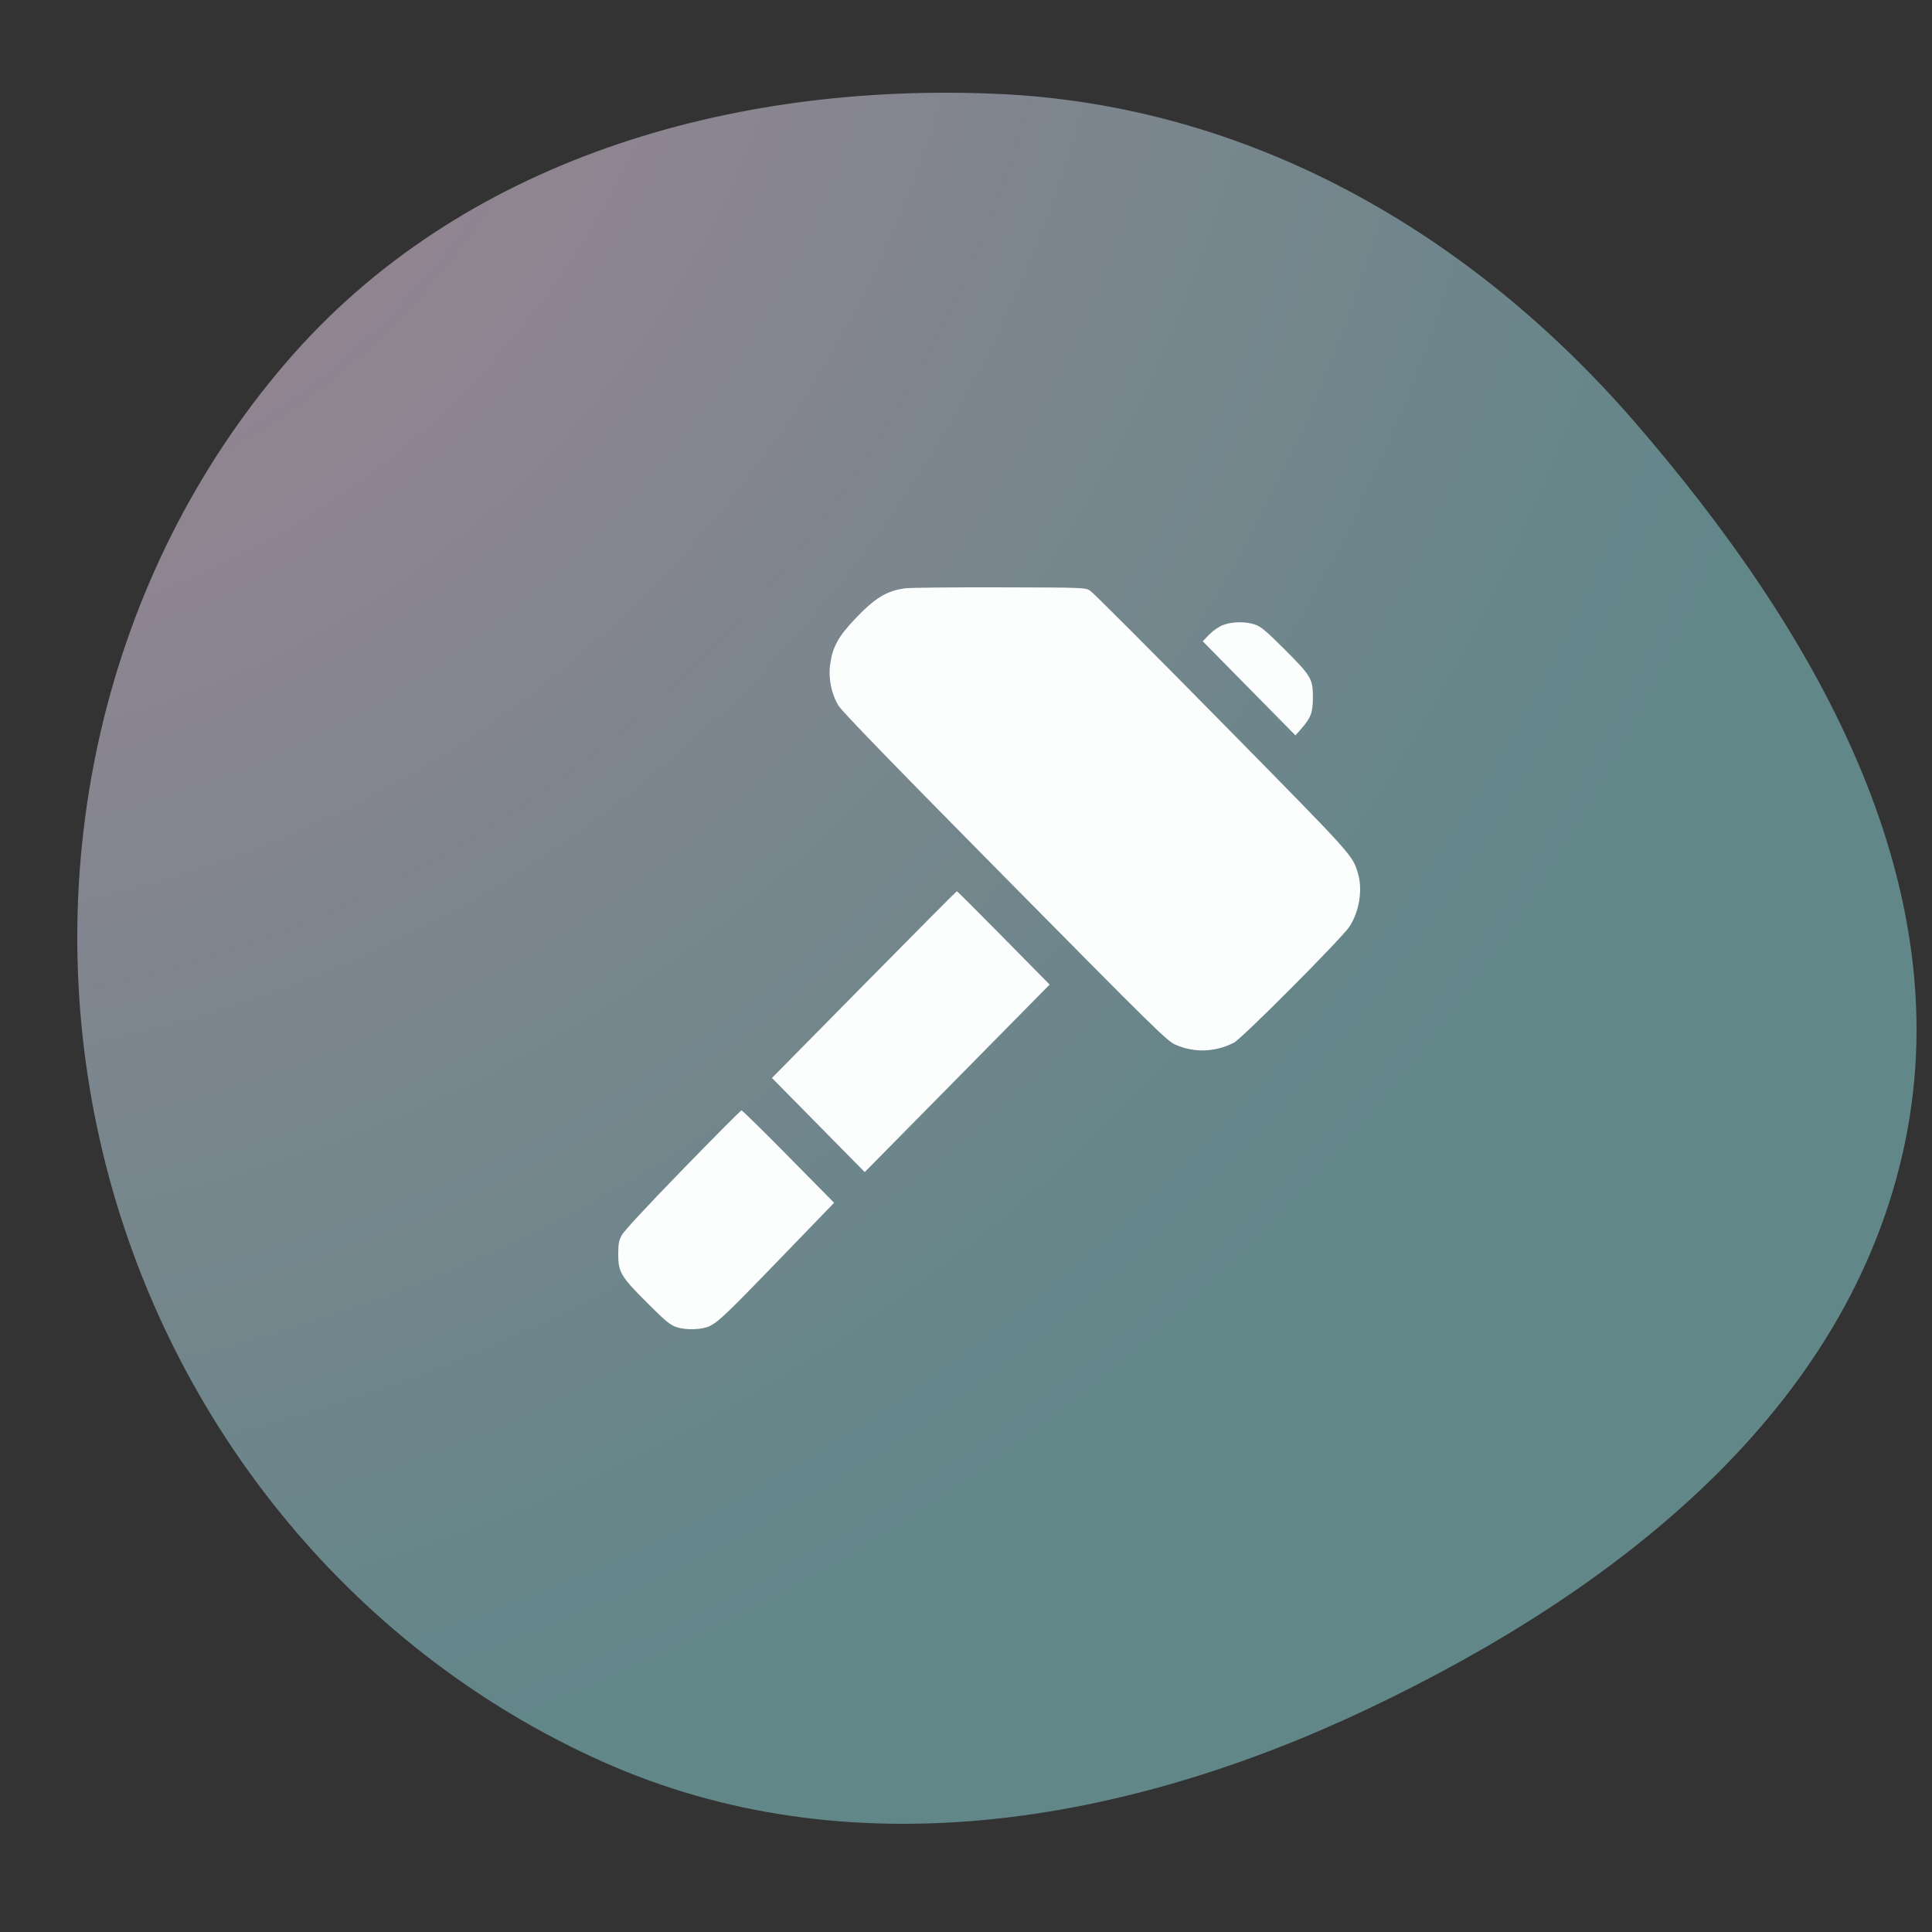
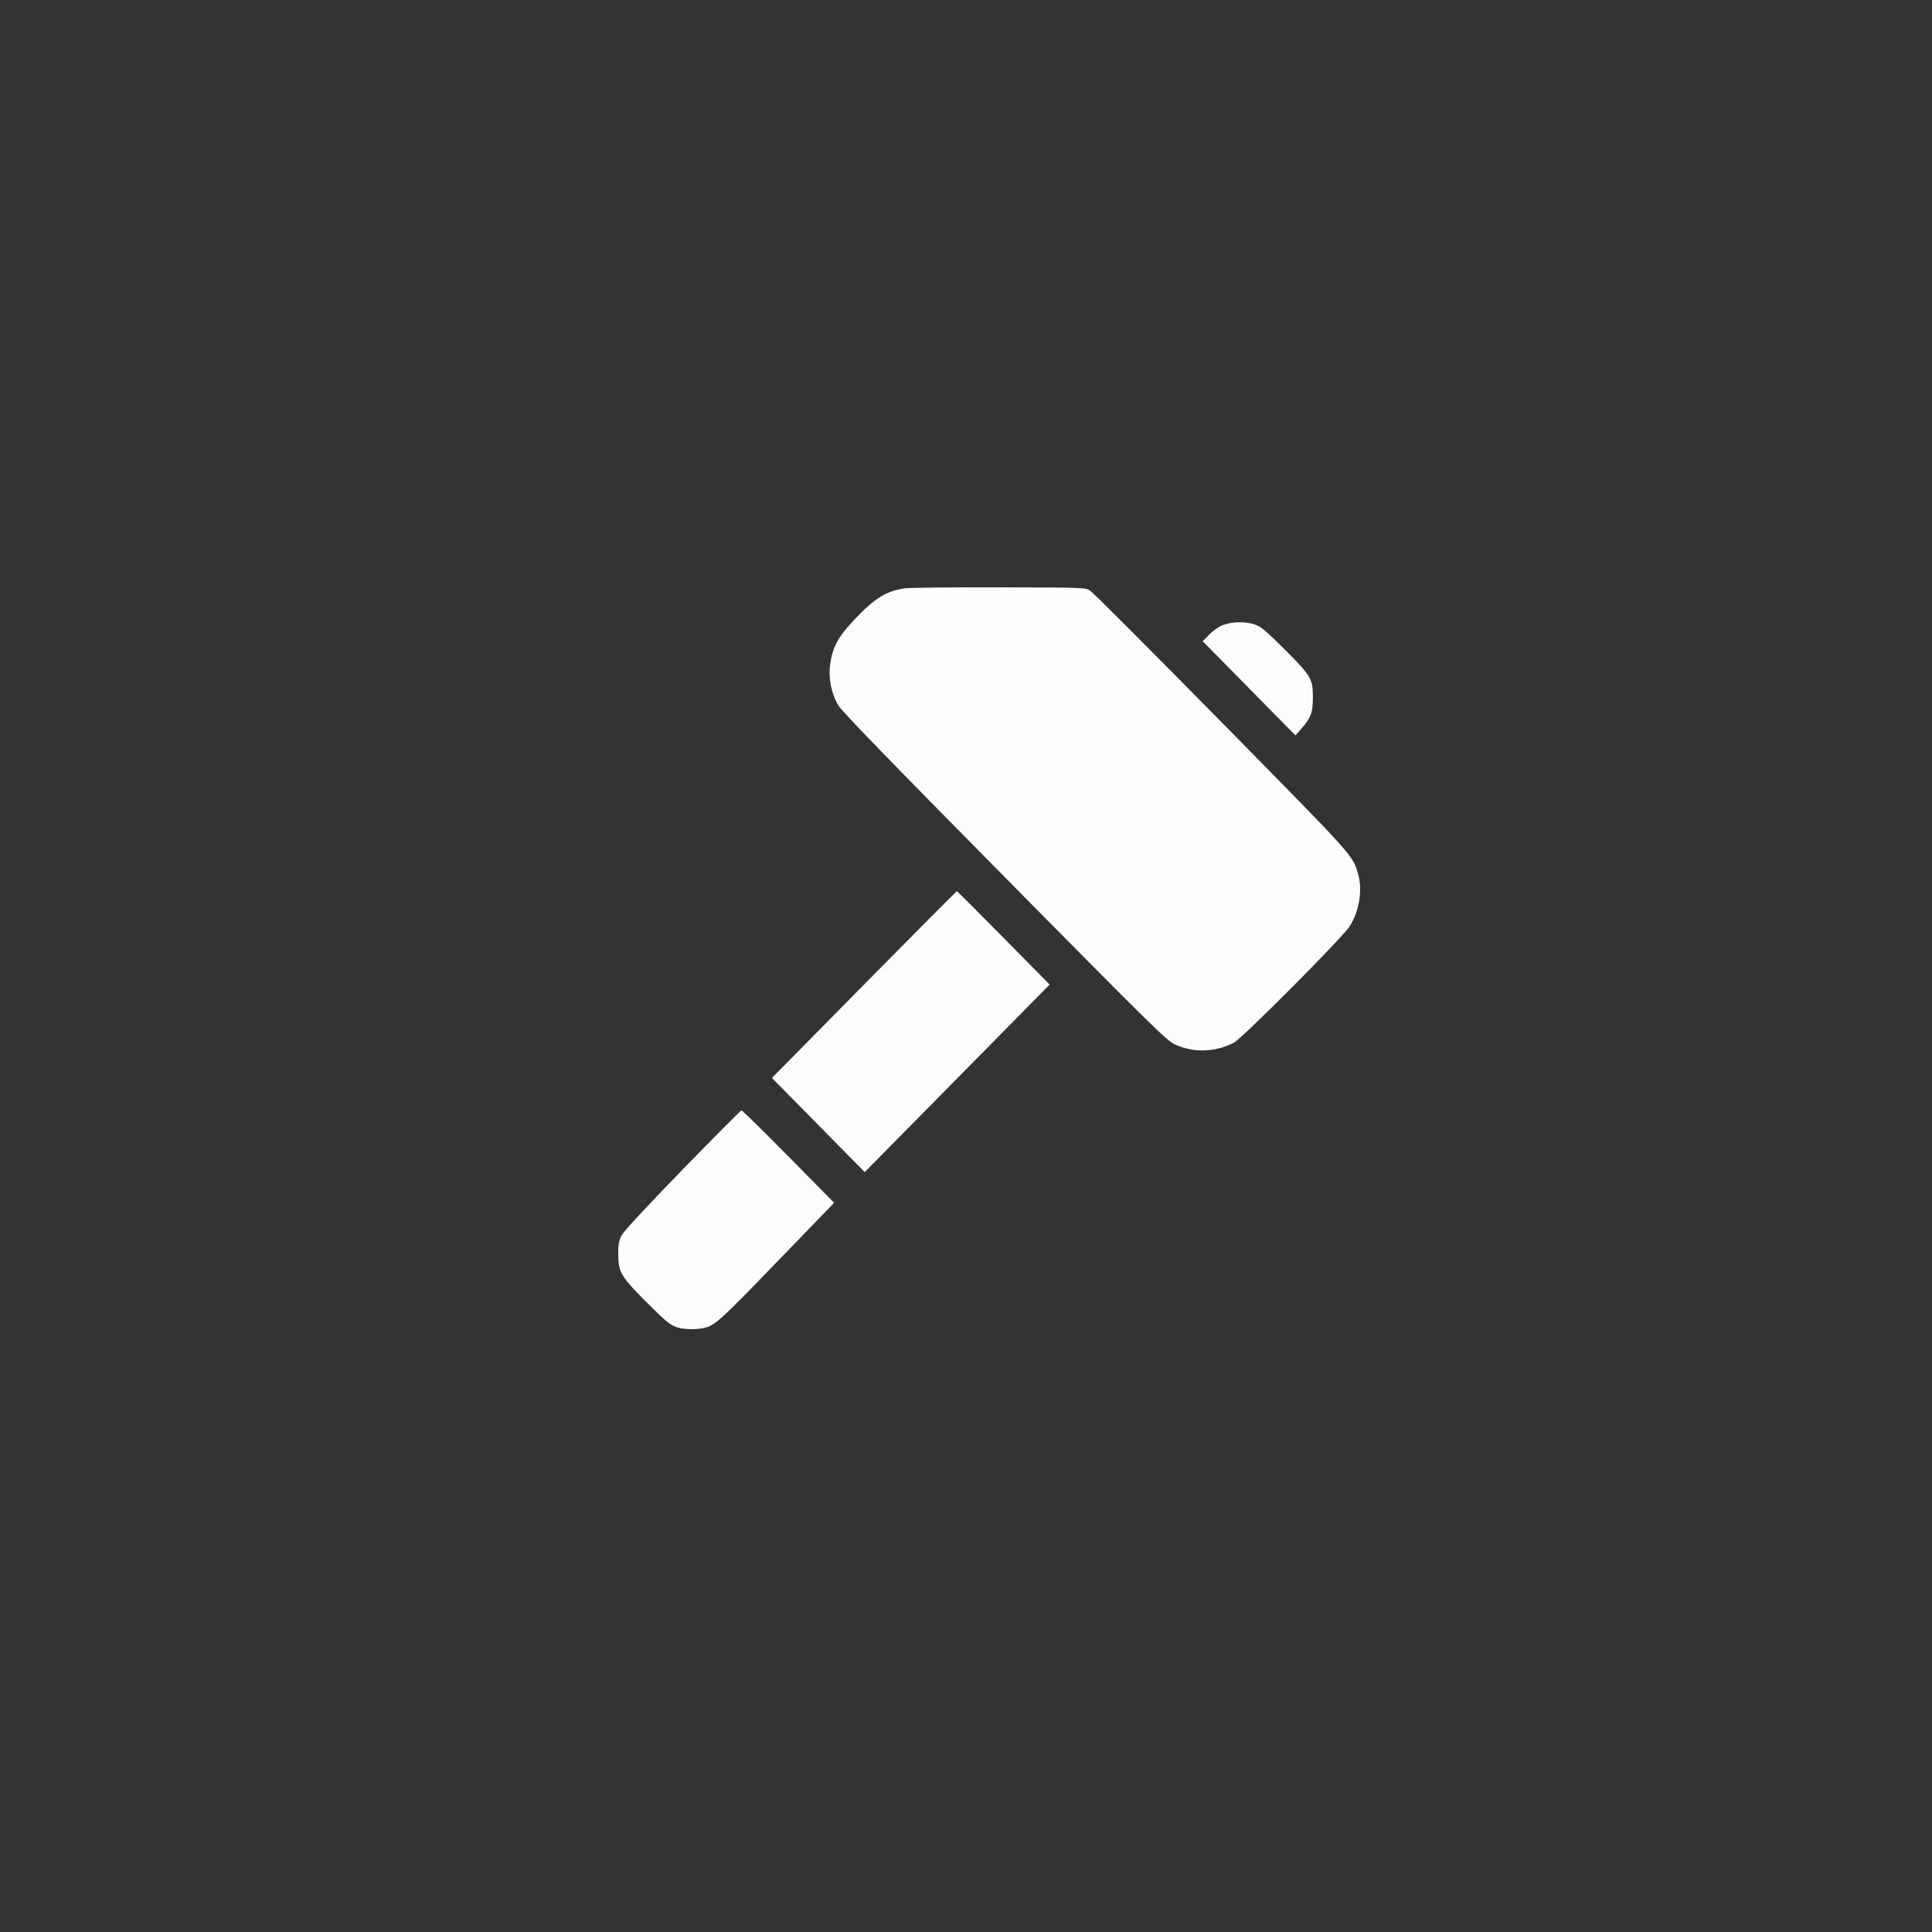
<svg xmlns="http://www.w3.org/2000/svg" width="125" height="125" viewBox="0 0 125 125" fill="none">
  <rect x="0" y="0" width="125" height="125" fill="#333333" stroke="none" />
-   <path opacity="0.5" fill-rule="evenodd" clip-rule="evenodd" d="M64.562 6.075C80.798 6.796 95.132 15.011 105.802 27.347C117.192 40.515 126.798 56.837 123.252 73.926C119.647 91.301 104.488 102.972 88.538 110.548C72.775 118.035 54.876 121.097 38.951 113.964C22.461 106.578 10.471 91.501 6.467 73.789C2.466 56.092 6.708 37.21 18.494 23.473C29.771 10.328 47.323 5.31 64.562 6.075Z" fill="url(#paint0_radial_1944_159039)" />
  <path fill-rule="evenodd" clip-rule="evenodd" d="M58.576 38.062C57.366 38.22 56.607 38.685 55.288 40.079C54.237 41.189 53.871 41.86 53.714 42.962C53.584 43.88 53.783 44.879 54.252 45.655C54.483 46.037 57.648 49.302 65.023 56.765C74.728 66.587 75.507 67.352 76.037 67.586C77.265 68.127 78.613 68.084 79.832 67.463C80.353 67.198 86.81 60.712 87.308 59.954C87.946 58.984 88.174 57.56 87.86 56.51C87.503 55.317 87.637 55.466 79.045 46.738C74.548 42.17 70.721 38.338 70.54 38.223C70.212 38.014 70.204 38.014 64.675 38.001C61.631 37.994 58.886 38.021 58.576 38.062ZM79.123 40.444C78.847 40.551 78.477 40.807 78.234 41.059L77.817 41.49L80.817 44.536L83.817 47.581L84.172 47.174C84.829 46.419 84.943 46.114 84.943 45.102C84.943 43.913 84.834 43.73 83.052 41.954C81.903 40.809 81.578 40.538 81.197 40.408C80.585 40.199 79.713 40.214 79.123 40.444ZM55.902 63.703L49.945 69.744L52.946 72.789L55.948 75.834L61.93 69.769L67.912 63.703L64.934 60.682C63.296 59.02 61.934 57.661 61.908 57.661C61.882 57.661 59.179 60.38 55.902 63.703ZM44.163 75.672C41.809 78.095 40.365 79.653 40.223 79.924C40.038 80.278 40 80.493 40 81.161C40 82.31 40.176 82.602 41.889 84.31C43.094 85.513 43.349 85.722 43.786 85.868C44.407 86.076 45.467 86.032 45.956 85.779C46.52 85.486 47.124 84.904 50.594 81.311L53.966 77.82L51.017 74.829C49.395 73.183 48.026 71.84 47.974 71.843C47.922 71.846 46.207 73.569 44.163 75.672Z" fill="#FCFEFE" />
  <defs>
    <radialGradient id="paint0_radial_1944_159039" cx="0" cy="0" r="1" gradientUnits="userSpaceOnUse" gradientTransform="translate(-9.462 -11.779) rotate(45.042) scale(129.469 132.389)">
      <stop stop-color="#F6CBDC" />
      <stop offset="0.397" stop-color="#EAD8F1" />
      <stop offset="1" stop-color="#91DBE0" />
    </radialGradient>
  </defs>
</svg>